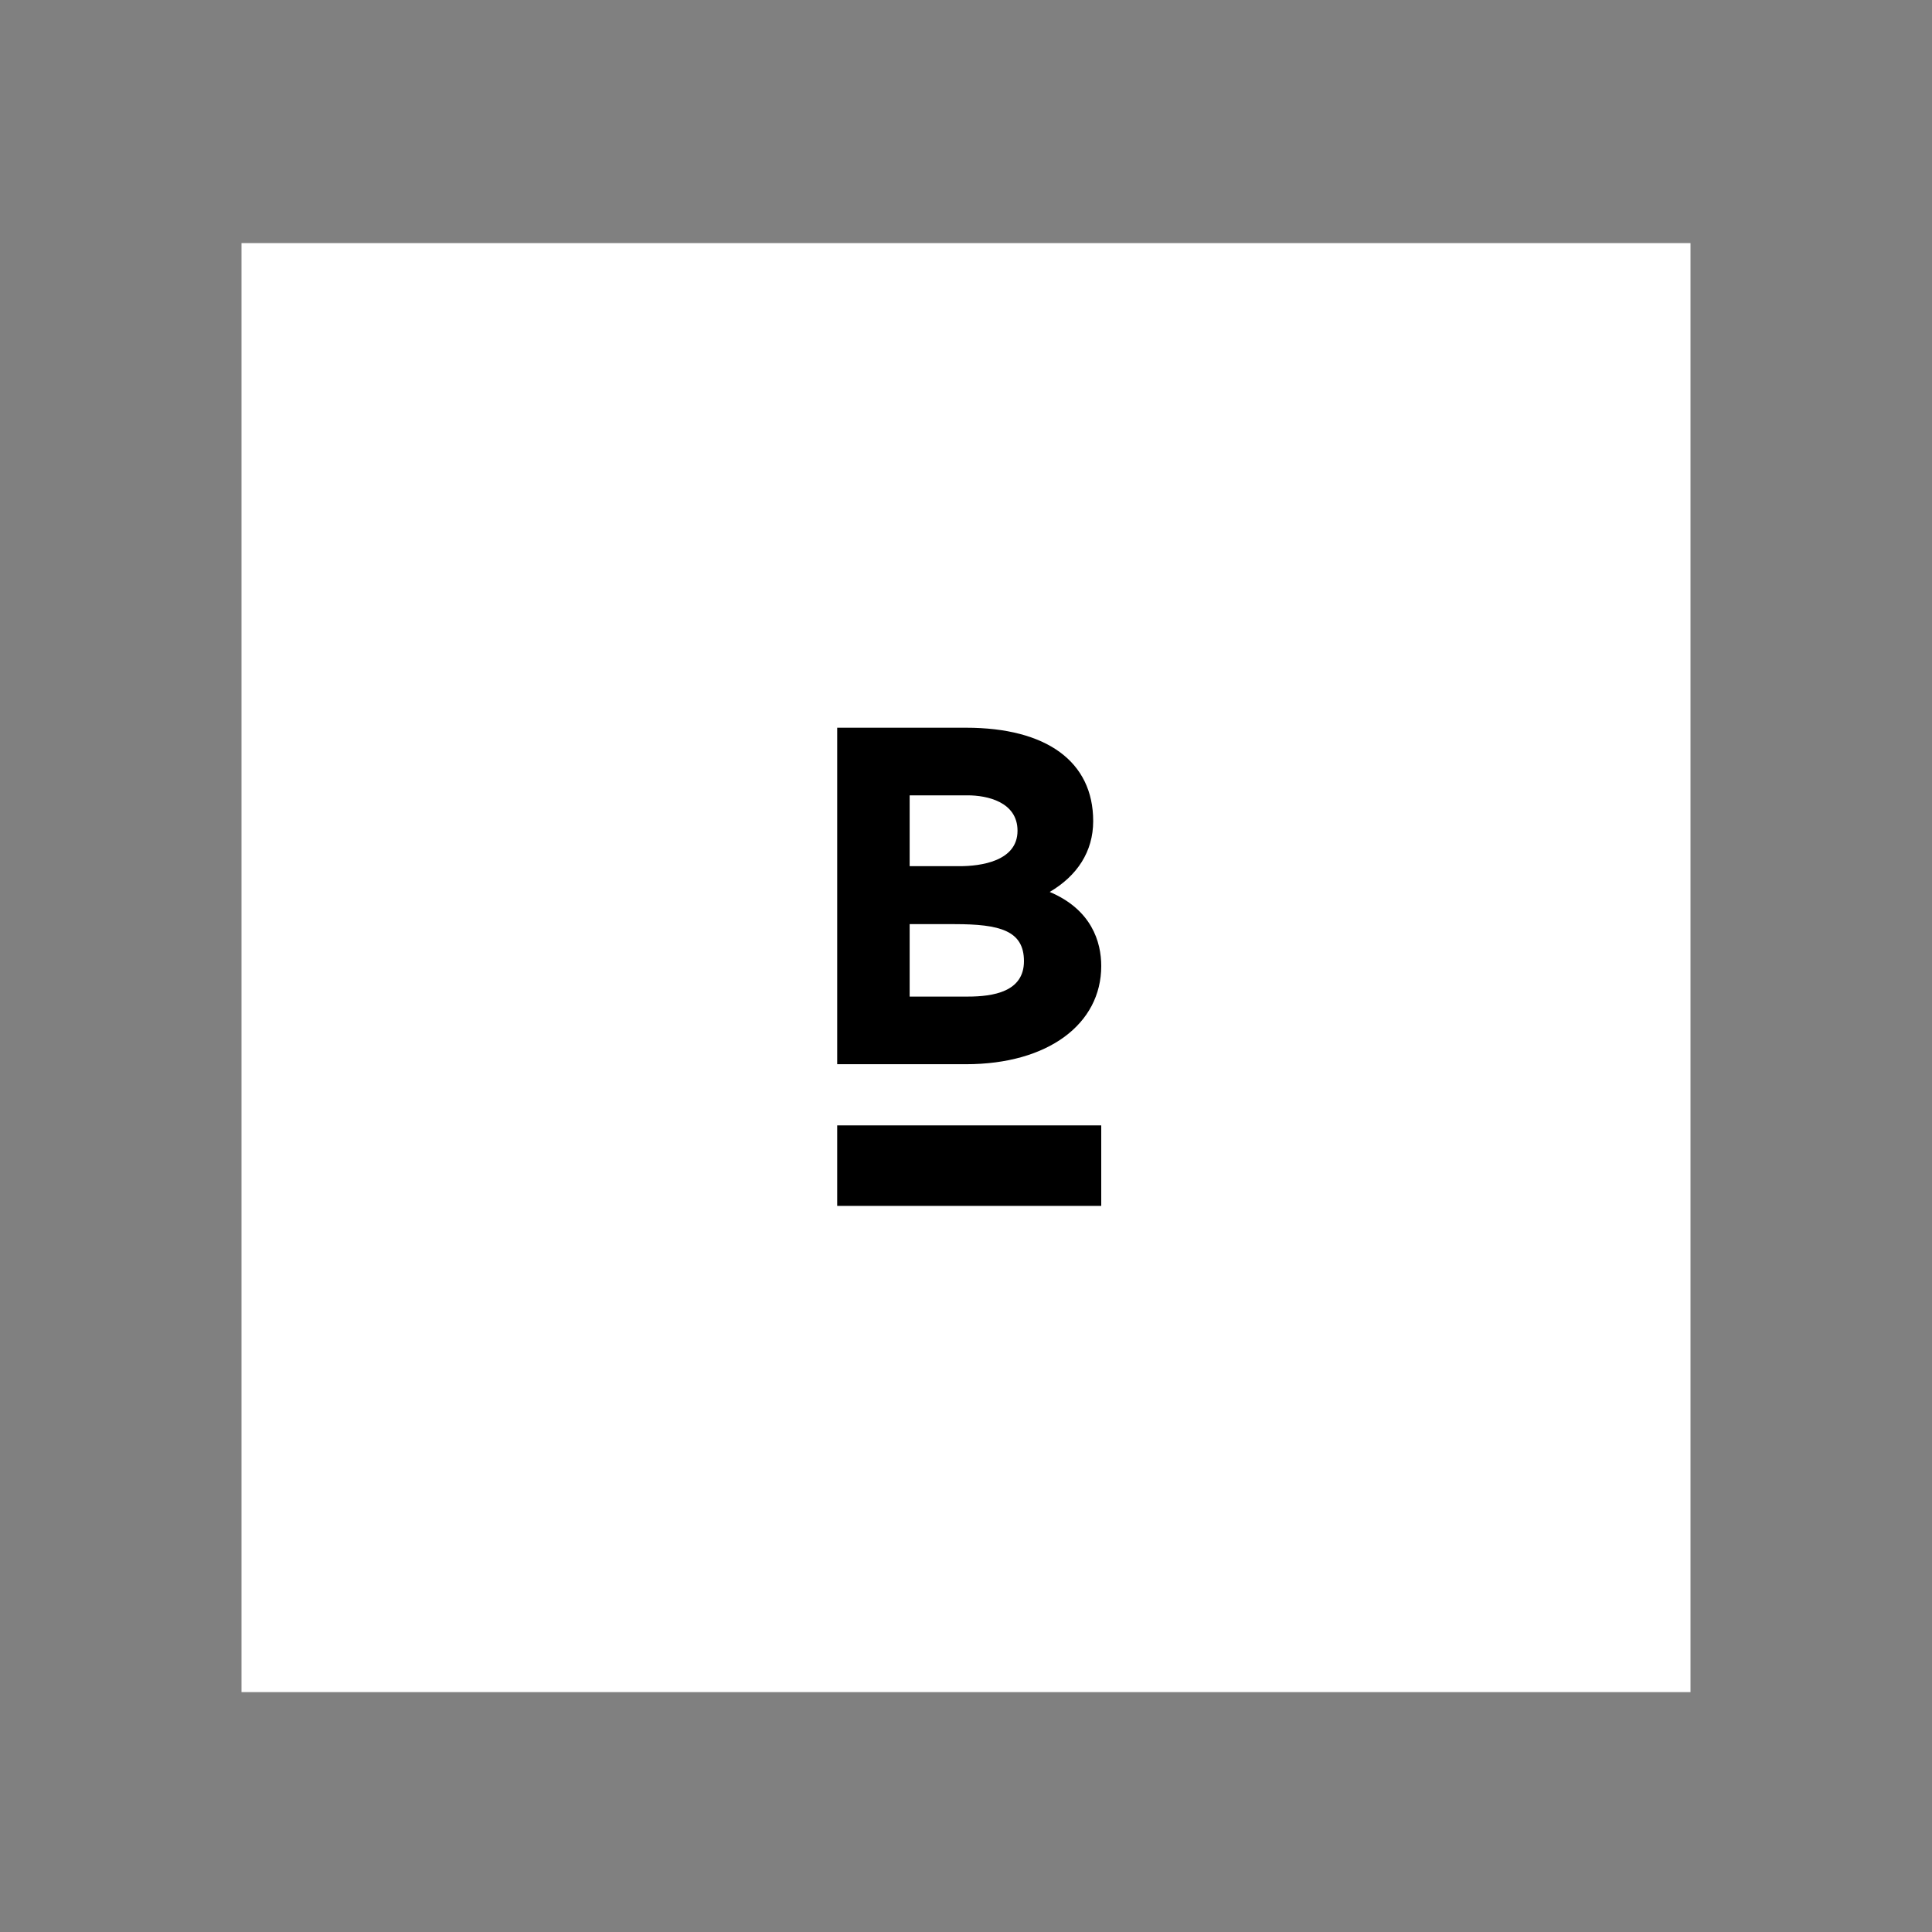
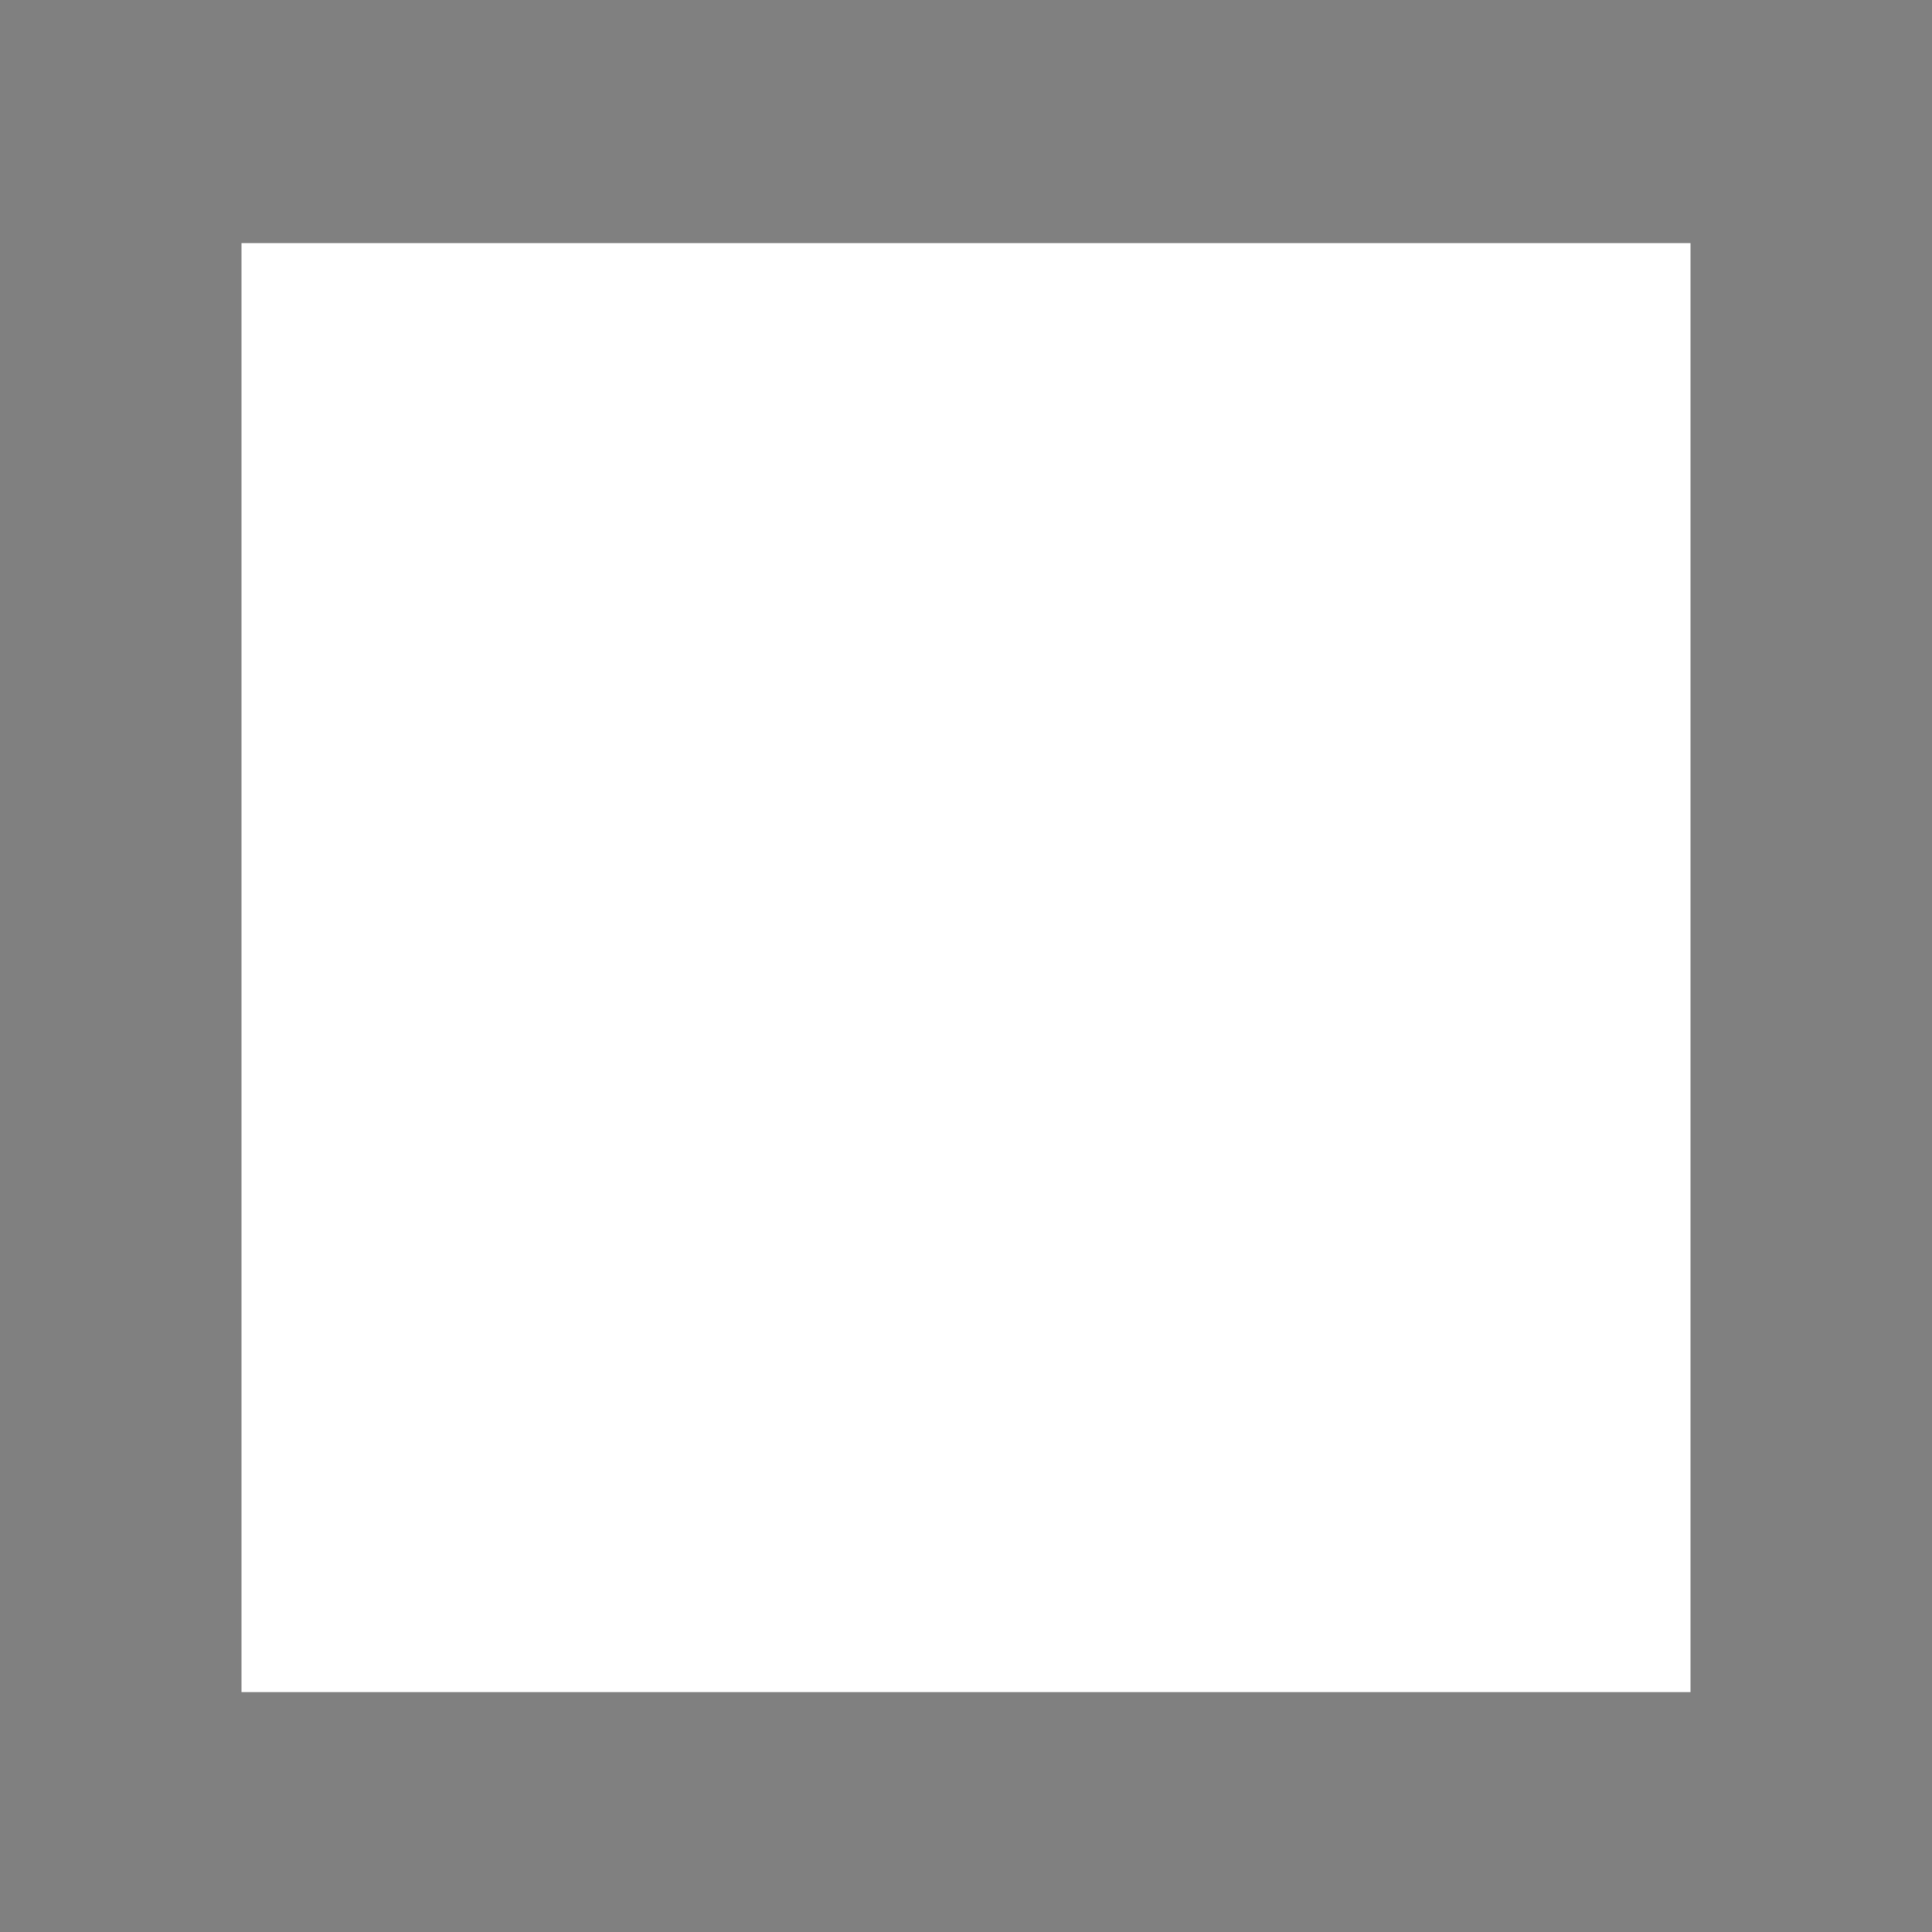
<svg xmlns="http://www.w3.org/2000/svg" id="Layer_1" x="0px" y="0px" viewBox="0 0 120 120" style="enable-background:new 0 0 120 120;" xml:space="preserve">
  <rect x="0" y="0" width="120" height="120" fill="#808080" stroke="none" />
  <style type="text/css">	.st0{fill:#FFFFFF;}	.st1{fill:none;stroke:#000000;stroke-width:5;stroke-miterlimit:10;}</style>
  <g>
    <g>
      <rect id="Rectangle_5-2" x="15" y="15.1" class="st0" width="90" height="90" />
    </g>
    <g>
-       <path d="M65.2,55.4c1.7-1,2.7-2.5,2.7-4.4c0-3.7-2.9-5.8-7.9-5.8h-8v20.9h8c5.1,0,8.4-2.5,8.4-6.1C68.4,58.5,67.8,56.5,65.2,55.4z    M56.5,49.4h3.6c1.2,0,3.1,0.4,3.1,2.2c0,1.9-2.3,2.2-3.6,2.2h-3.1V49.4z M60.1,61.9h-3.6v-4.5h2.8c2.8,0,4.3,0.4,4.3,2.3   S61.7,61.9,60.1,61.9z" />
-       <line class="st1" x1="52" y1="72.4" x2="68.4" y2="72.4" />
-     </g>
+       </g>
  </g>
</svg>